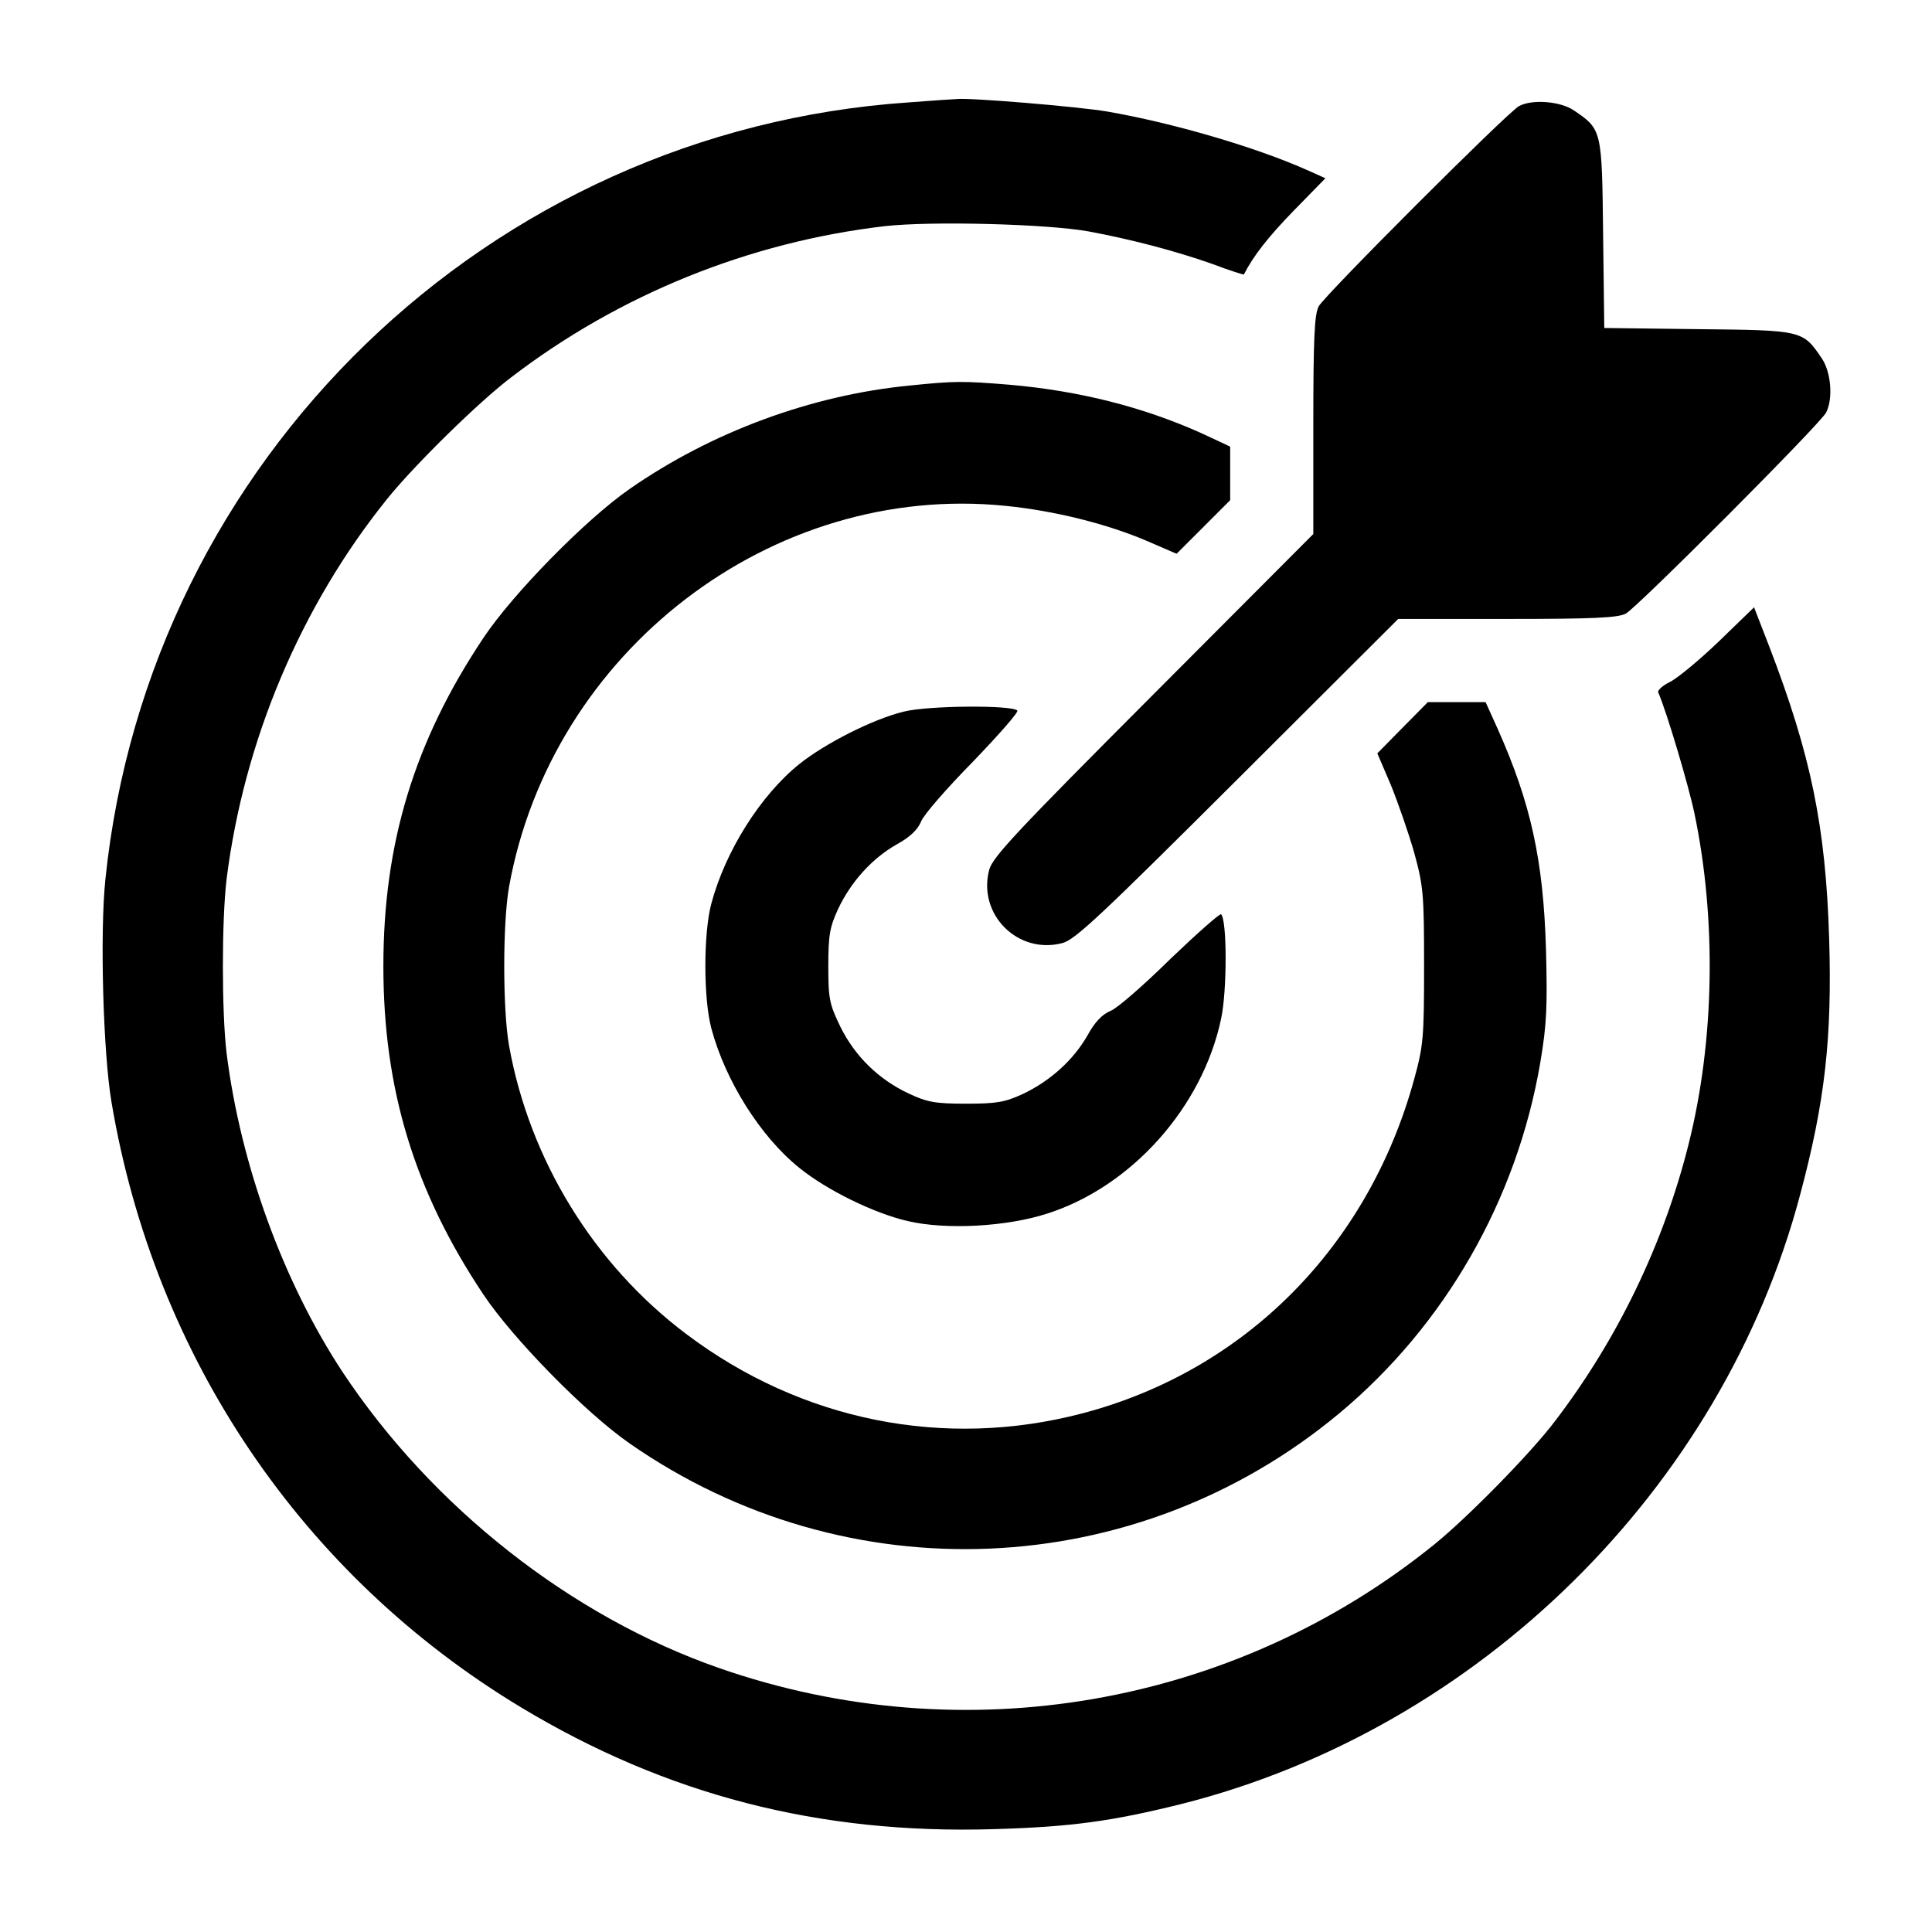
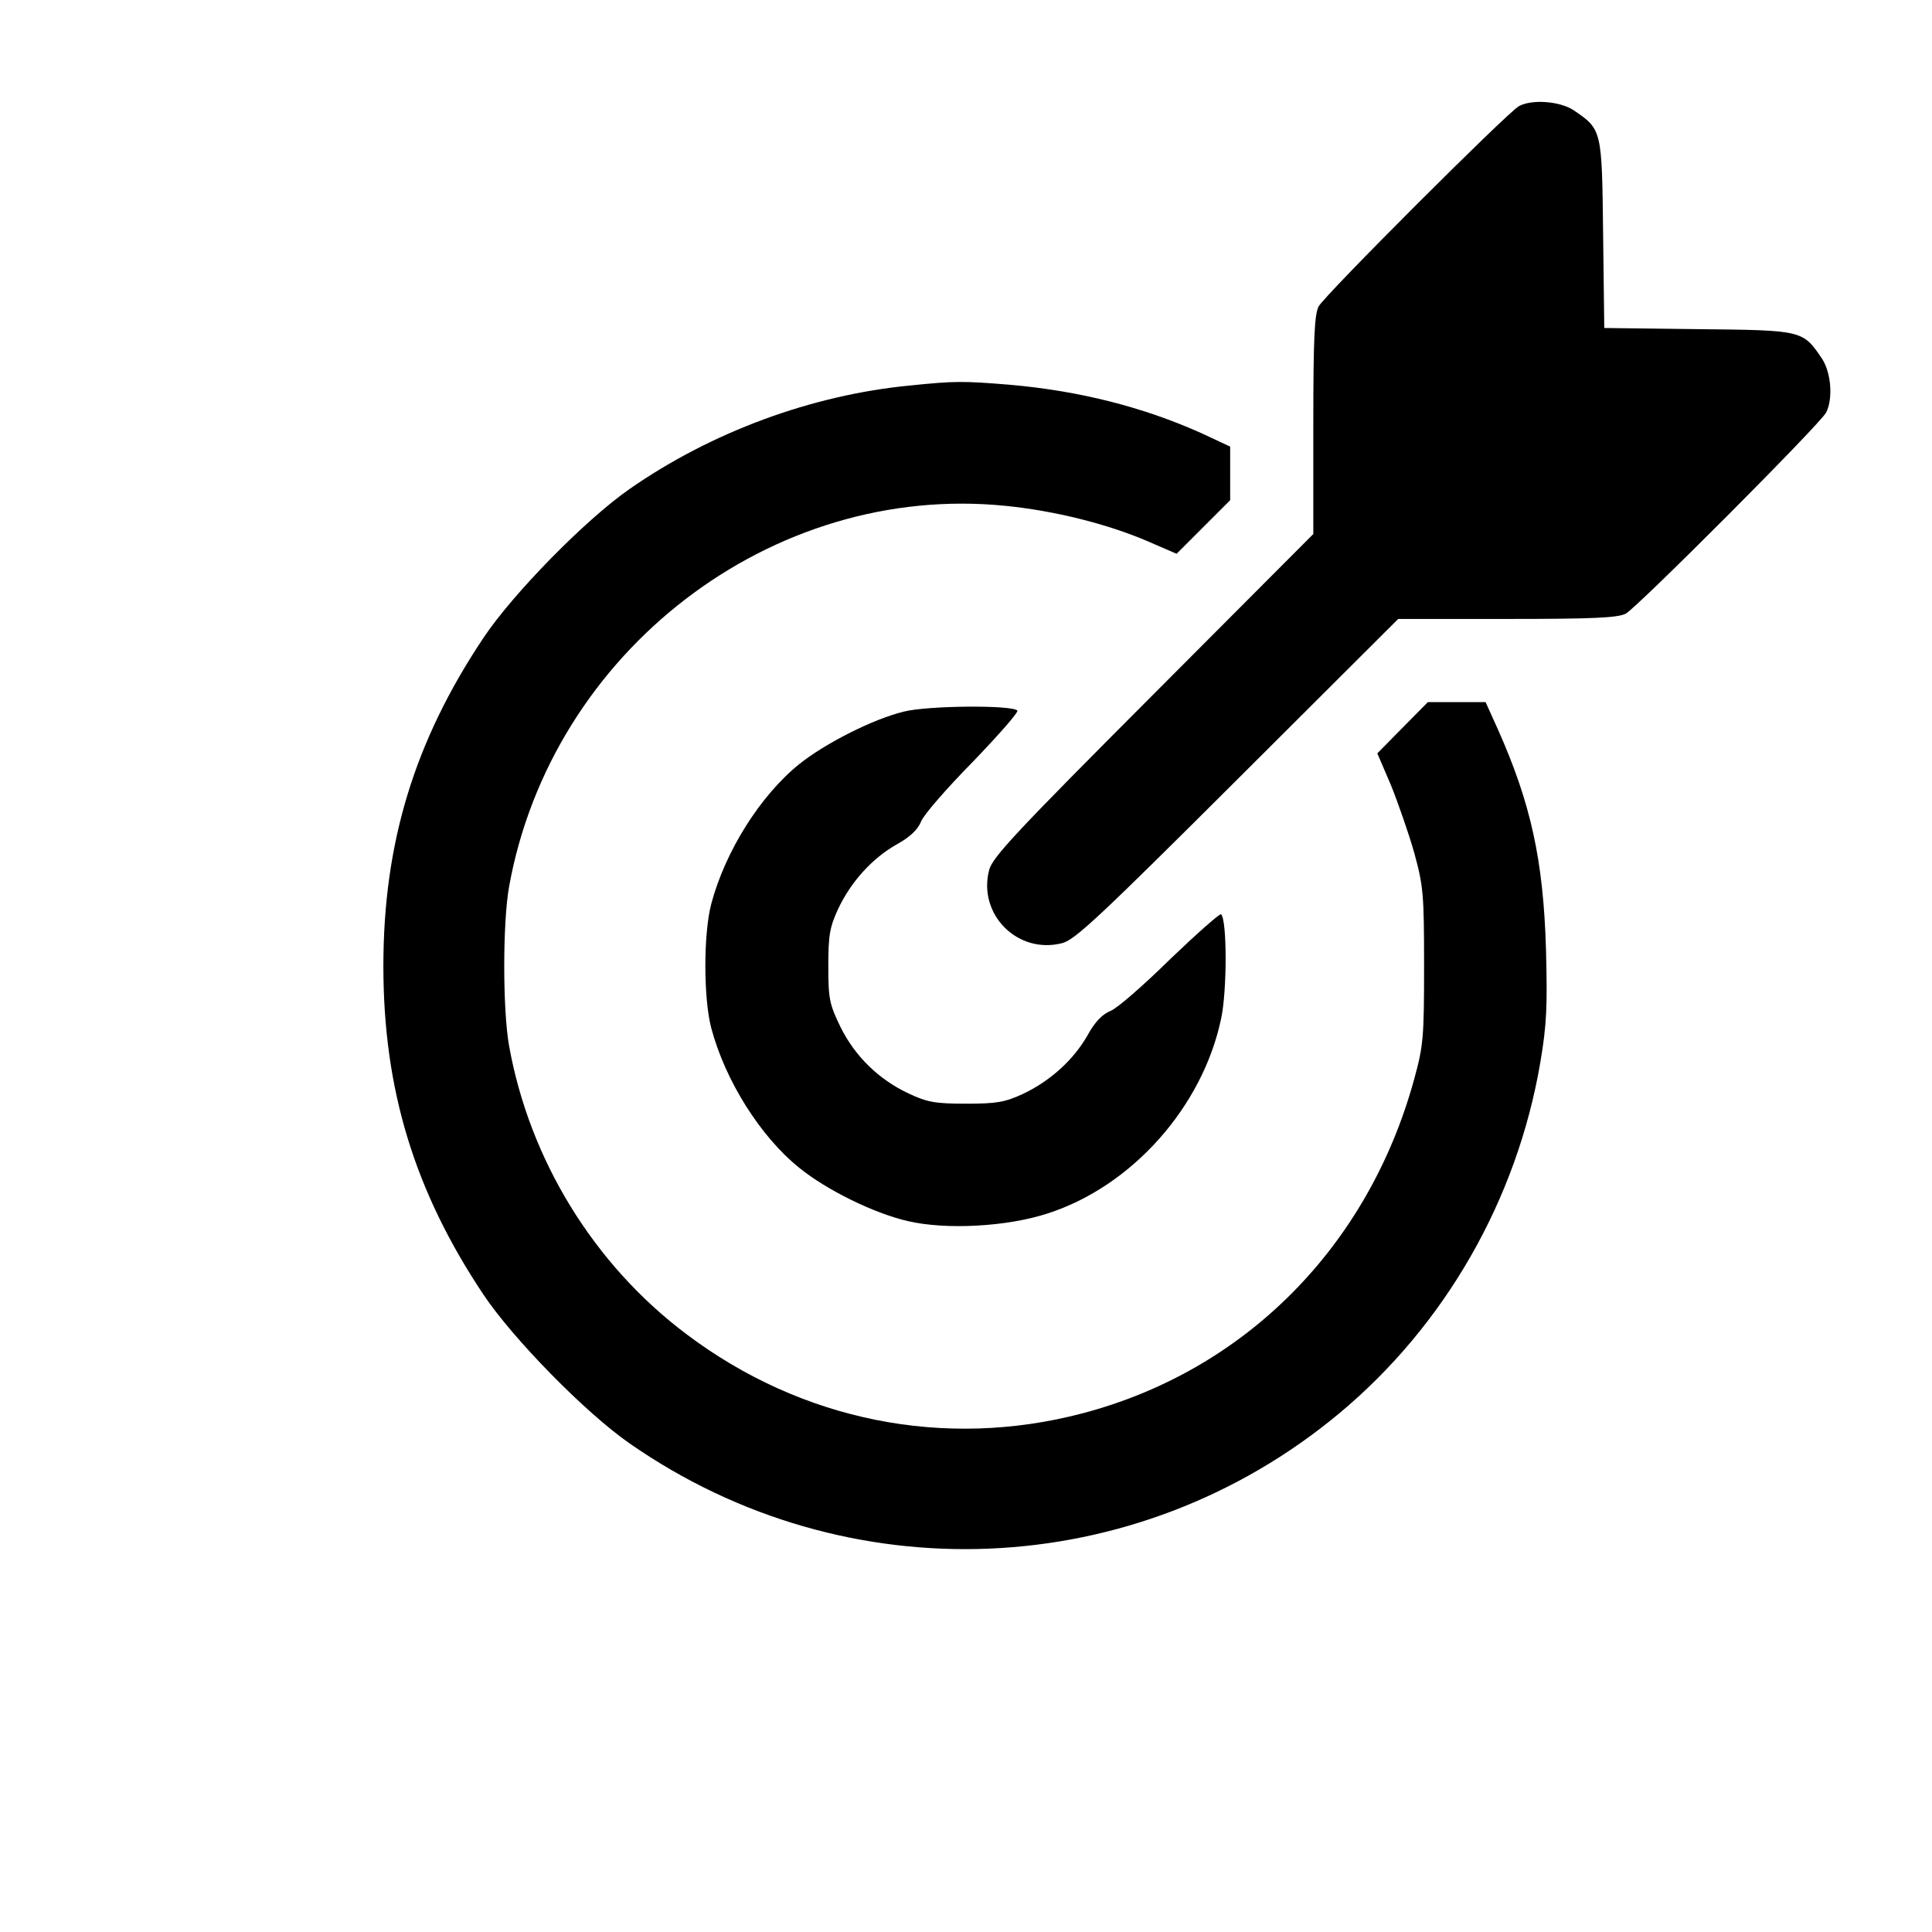
<svg xmlns="http://www.w3.org/2000/svg" width="30" height="30" viewBox="0 0 30 30" fill="none">
-   <path d="M14.112 1.59C7.59 2.03 2.311 7.133 1.637 13.649C1.549 14.487 1.602 16.35 1.731 17.112C2.399 21.079 4.696 24.465 8.088 26.51C10.344 27.87 12.717 28.485 15.43 28.403C16.637 28.368 17.27 28.28 18.354 28.01C22.959 26.844 26.739 23.124 27.952 18.553C28.338 17.112 28.45 16.116 28.403 14.575C28.35 12.84 28.122 11.727 27.471 10.034L27.237 9.43L26.692 9.958C26.387 10.251 26.047 10.532 25.93 10.59C25.819 10.643 25.737 10.719 25.748 10.749C25.883 11.059 26.223 12.208 26.311 12.63C26.657 14.282 26.622 16.163 26.223 17.756C25.836 19.309 25.116 20.797 24.149 22.063C23.774 22.561 22.79 23.563 22.268 23.985C19.157 26.499 14.961 27.225 11.165 25.901C8.862 25.098 6.706 23.399 5.317 21.301C4.397 19.901 3.735 18.085 3.518 16.35C3.442 15.711 3.442 14.294 3.518 13.655C3.788 11.499 4.672 9.407 6.02 7.737C6.442 7.215 7.444 6.231 7.942 5.856C9.618 4.573 11.633 3.758 13.737 3.512C14.463 3.43 16.262 3.477 16.907 3.594C17.569 3.717 18.26 3.899 18.823 4.098C19.086 4.198 19.309 4.268 19.315 4.262C19.461 3.975 19.69 3.682 20.088 3.272L20.581 2.768L20.293 2.639C19.491 2.282 18.207 1.907 17.188 1.731C16.737 1.655 15.043 1.514 14.856 1.538C14.827 1.538 14.487 1.561 14.112 1.59Z" fill="black" />
  <path d="M23.586 1.648C23.405 1.748 20.569 4.583 20.475 4.759C20.411 4.888 20.393 5.251 20.393 6.605V8.292L17.909 10.783C15.782 12.915 15.413 13.308 15.36 13.507C15.178 14.199 15.805 14.826 16.497 14.644C16.696 14.591 17.088 14.222 19.221 12.095L21.711 9.611H23.399C24.753 9.611 25.116 9.593 25.245 9.529C25.432 9.423 28.262 6.587 28.356 6.406C28.467 6.189 28.432 5.779 28.291 5.568C27.993 5.128 27.993 5.128 26.37 5.111L24.911 5.093L24.893 3.634C24.875 2.011 24.875 2.011 24.436 1.712C24.225 1.572 23.791 1.537 23.586 1.648Z" fill="black" />
  <path d="M14.133 5.986C12.609 6.132 11.051 6.706 9.779 7.591C9.094 8.066 7.963 9.22 7.506 9.906C6.434 11.511 5.953 13.093 5.953 15.003C5.953 16.913 6.434 18.495 7.506 20.101C7.963 20.786 9.094 21.941 9.779 22.415C13.154 24.765 17.643 24.572 20.795 21.947C22.436 20.581 23.555 18.63 23.918 16.497C24.018 15.906 24.029 15.63 24.006 14.739C23.965 13.357 23.771 12.472 23.256 11.318L23.068 10.902H22.623H22.172L21.779 11.3L21.387 11.698L21.598 12.191C21.709 12.466 21.873 12.935 21.961 13.245C22.102 13.761 22.113 13.884 22.113 15.003C22.113 16.122 22.102 16.239 21.955 16.773C21.24 19.363 19.33 21.285 16.805 21.947C14.666 22.509 12.445 22.064 10.658 20.716C9.223 19.638 8.221 18.009 7.904 16.234C7.805 15.671 7.805 14.335 7.904 13.773C8.561 10.117 11.982 7.486 15.615 7.855C16.377 7.931 17.197 8.136 17.824 8.406L18.27 8.599L18.686 8.183L19.102 7.767V7.351V6.935L18.65 6.724C17.748 6.32 16.758 6.068 15.674 5.974C14.953 5.915 14.824 5.915 14.133 5.986Z" fill="black" />
  <path d="M14.034 11.05C13.553 11.167 12.815 11.542 12.411 11.865C11.807 12.351 11.262 13.218 11.045 14.033C10.922 14.495 10.922 15.503 11.045 15.966C11.262 16.781 11.807 17.648 12.411 18.134C12.838 18.48 13.565 18.837 14.092 18.96C14.69 19.101 15.639 19.048 16.266 18.843C17.579 18.421 18.674 17.185 18.961 15.82C19.055 15.392 19.055 14.284 18.961 14.197C18.944 14.179 18.592 14.49 18.176 14.888C17.766 15.292 17.35 15.656 17.245 15.697C17.116 15.749 16.998 15.872 16.887 16.077C16.67 16.458 16.307 16.786 15.885 16.986C15.604 17.115 15.481 17.138 15.001 17.138C14.52 17.138 14.397 17.115 14.11 16.98C13.647 16.763 13.278 16.406 13.049 15.943C12.879 15.591 12.862 15.509 12.862 14.999C12.862 14.519 12.885 14.396 13.014 14.115C13.213 13.693 13.541 13.329 13.922 13.113C14.127 13.001 14.251 12.884 14.303 12.755C14.344 12.65 14.707 12.234 15.112 11.823C15.51 11.408 15.821 11.056 15.797 11.033C15.71 10.945 14.397 10.956 14.034 11.05Z" fill="black" />
</svg>